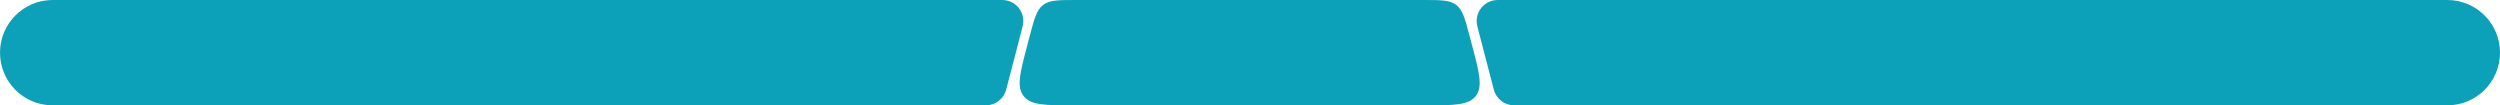
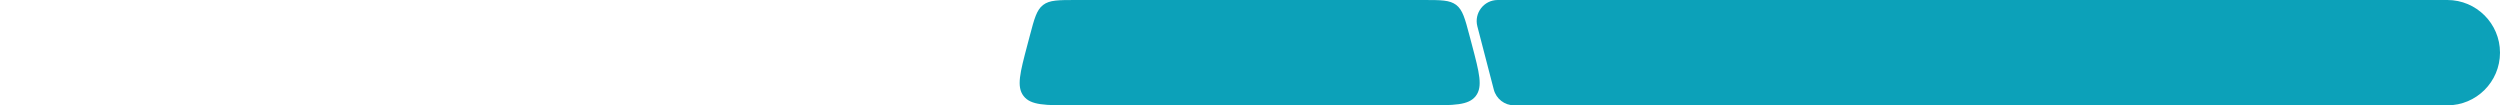
<svg xmlns="http://www.w3.org/2000/svg" width="1780" height="75" viewBox="0 0 1780 75" fill="none">
-   <path d="M0 37.5C0 16.789 16.789 0 37.5 0H713.601C723.418 0 730.589 9.274 728.119 18.774L716.419 63.775C714.7 70.385 708.732 75 701.901 75H37.5C16.789 75 0 58.211 0 37.5V37.5Z" fill="#0CA1B9" />
  <path d="M1780 37.5C1780 16.789 1763.21 0 1742.5 0H1066.4C1056.58 0 1049.41 9.274 1051.88 18.774L1063.58 63.775C1065.3 70.385 1071.27 75 1078.1 75H1742.5C1763.21 75 1780 58.211 1780 37.5V37.5Z" fill="#0CA1B9" />
  <path d="M731.474 32.073L733.231 25.427C736.462 13.204 738.078 7.093 742.678 3.546C747.278 0 753.589 0 766.211 0H1013.32C1025.94 0 1032.25 0 1036.85 3.546C1041.45 7.093 1043.07 13.204 1046.3 25.427L1048.06 32.073C1053.27 51.803 1055.88 61.668 1050.76 68.334C1045.64 75 1035.45 75 1015.08 75H764.454C744.08 75 733.893 75 728.771 68.334C723.65 61.668 726.258 51.803 731.474 32.073Z" fill="#0CA1B9" />
</svg>